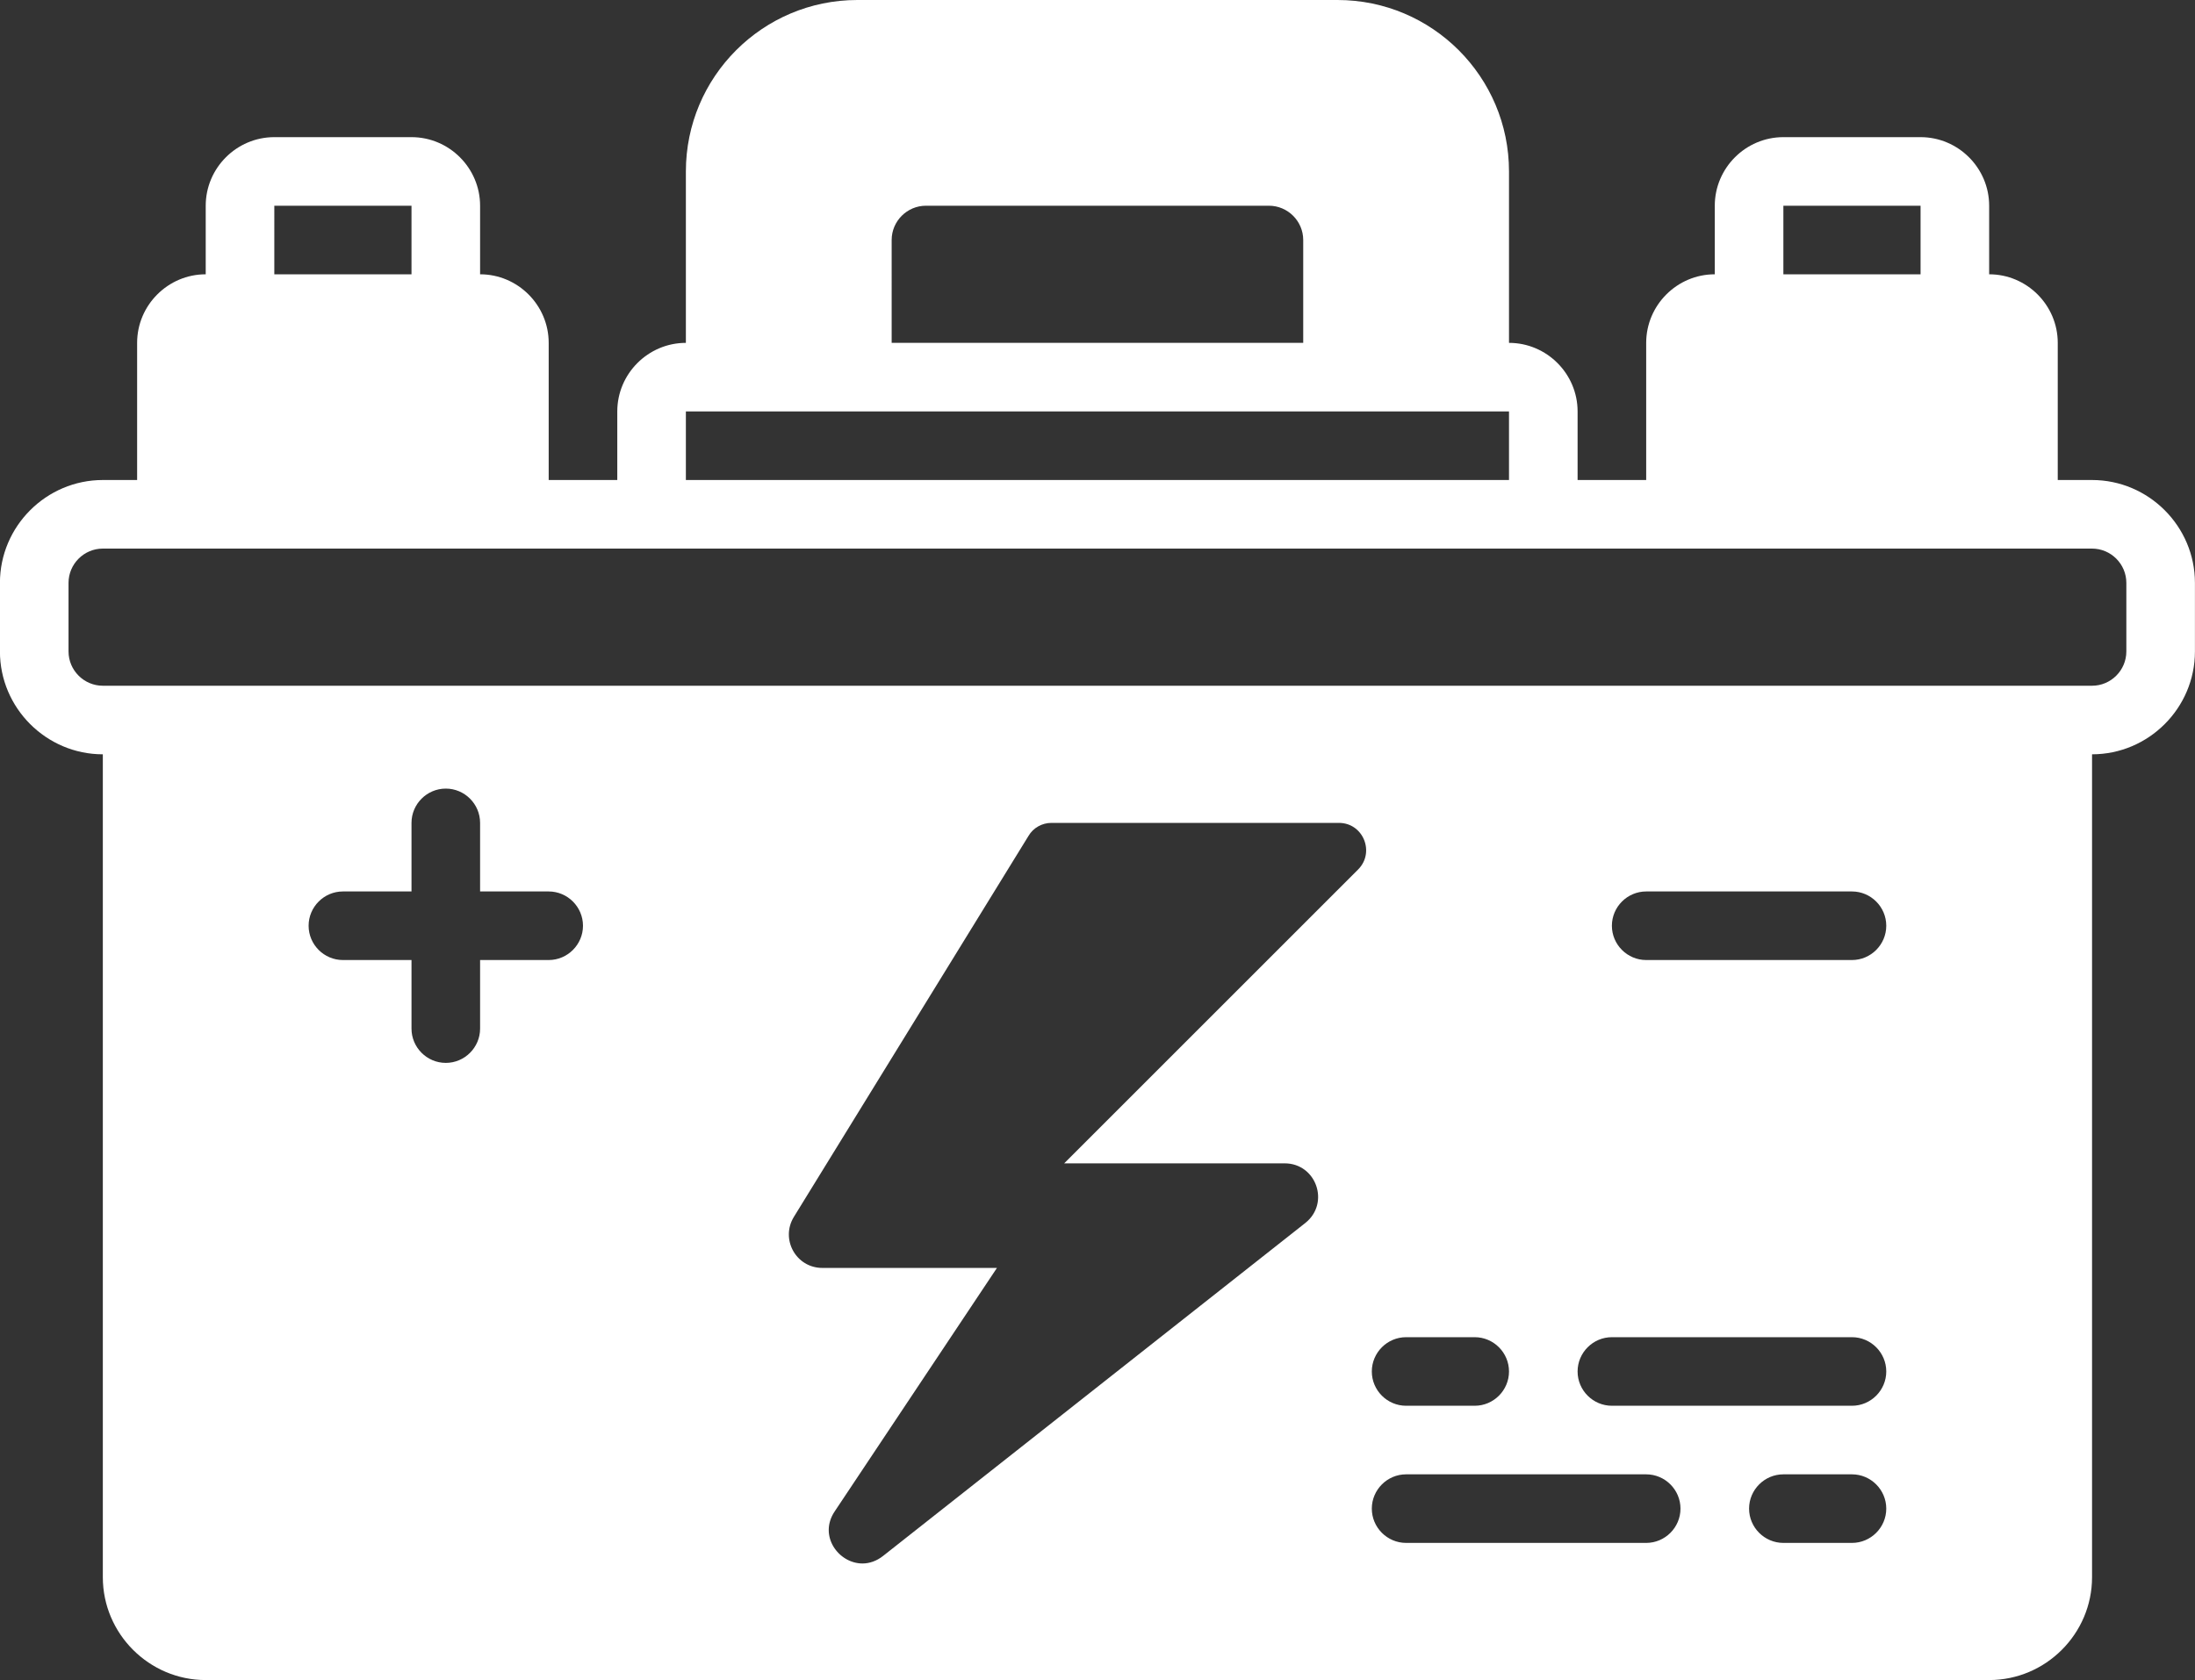
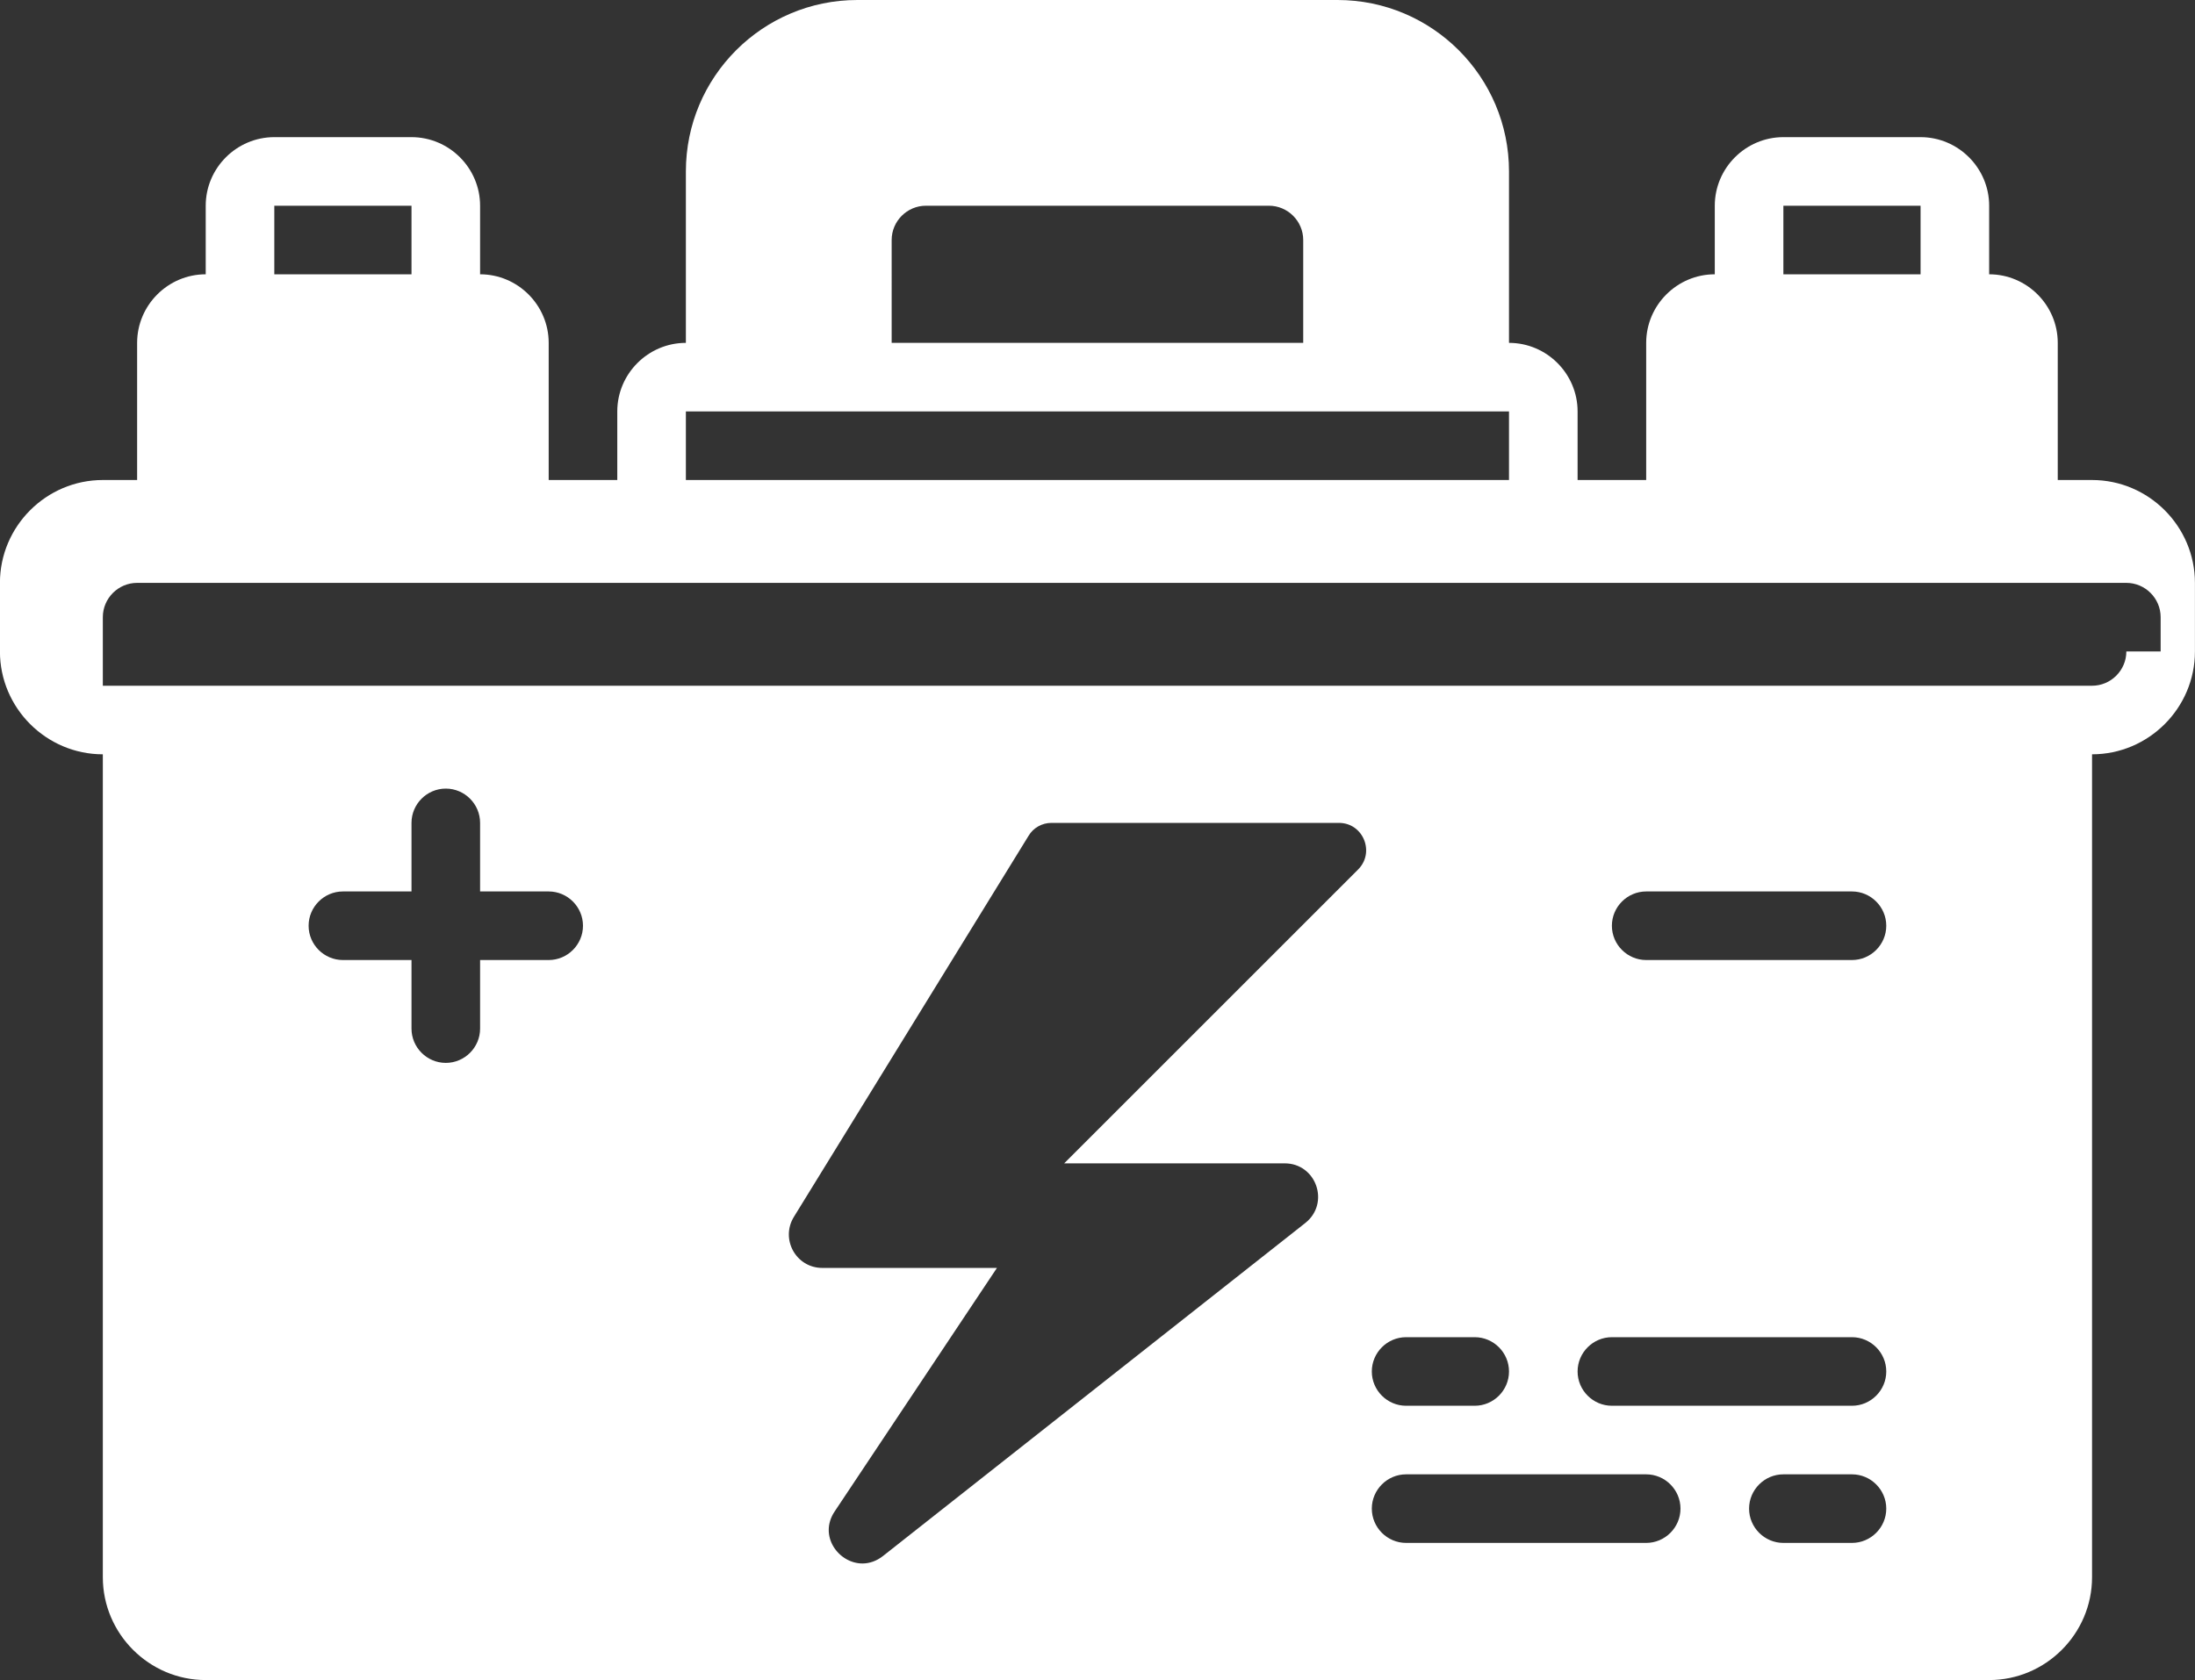
<svg xmlns="http://www.w3.org/2000/svg" fill="#ffffff" height="392" preserveAspectRatio="xMidYMid meet" version="1" viewBox="-0.3 64.0 512.0 392.0" width="512" zoomAndPan="magnify">
  <rect x="-0.3" y="64.0" width="512.0" height="392.0" fill="#333333" stroke="none" />
  <g id="change1_1">
-     <path d="M487.686,176h-8v-32c0-8.8-7.2-16-16-16v-16c0-8.8-7.2-16-16-16h-32c-8.8,0-16,7.2-16,16v16c-8.8,0-16,7.2-16,16v32h-16v-16 c0-8.8-7.2-16-16-16v-40c0-22.08-17.92-40-40-40h-112c-22.08,0-40,17.92-40,40v40c-8.8,0-16,7.2-16,16v16h-16v-32 c0-8.8-7.2-16-16-16v-16c0-8.8-7.2-16-16-16h-32c-8.8,0-16,7.2-16,16v16c-8.8,0-16,7.2-16,16v32h-8c-13.2,0-24,10.8-24,24v16 c0,13.2,10.8,24,24,24v192c0,13.2,10.8,24,24,24h416c13.2,0,24-10.8,24-24V240c13.2,0,24-10.8,24-24v-16 C511.686,186.8,500.886,176,487.686,176z M415.686,112h32v16h-32V112z M207.686,120c0-4.4,3.6-8,8-8h80c4.4,0,8,3.6,8,8v24h-96V120z M159.686,160h192v16h-192V160z M63.686,112h32v16h-32V112z M127.686,288h-16v16c0,4.4-3.6,8-8,8s-8-3.6-8-8v-16h-16 c-4.4,0-8-3.6-8-8s3.6-8,8-8h16v-16c0-4.4,3.6-8,8-8s8,3.6,8,8v16h16c4.4,0,8,3.6,8,8S132.085,288,127.686,288z M316.485,266.88 l-68.56,68.56h51.44c7.36,0,10.64,9.28,4.8,13.92l-98.48,77.68c-1.52,1.2-3.2,1.76-4.8,1.76c-5.6,0-10.32-6.48-6.48-12.16 l37.84-56.8h-40.72c-6.16,0-9.84-6.72-6.64-11.92l54.72-88.88c1.12-1.92,3.2-3.04,5.36-3.04h67.04 C317.686,256,320.485,262.88,316.485,266.88z M383.686,424h-56c-4.4,0-8-3.6-8-8s3.6-8,8-8h56c4.4,0,8,3.6,8,8 S388.085,424,383.686,424z M319.686,384c0-4.4,3.6-8,8-8h16c4.4,0,8,3.6,8,8s-3.6,8-8,8h-16C323.286,392,319.686,388.4,319.686,384z M431.686,424h-16c-4.4,0-8-3.6-8-8s3.6-8,8-8h16c4.4,0,8,3.6,8,8S436.085,424,431.686,424z M431.686,392h-56c-4.4,0-8-3.6-8-8 s3.6-8,8-8h56c4.4,0,8,3.6,8,8S436.085,392,431.686,392z M431.686,288h-48c-4.4,0-8-3.6-8-8s3.6-8,8-8h48c4.4,0,8,3.6,8,8 S436.085,288,431.686,288z M495.686,216c0,4.4-3.6,8-8,8h-464c-4.4,0-8-3.6-8-8v-16c0-4.4,3.6-8,8-8h464c4.4,0,8,3.6,8,8V216z" fill="inherit" />
+     <path d="M487.686,176h-8v-32c0-8.8-7.2-16-16-16v-16c0-8.8-7.2-16-16-16h-32c-8.8,0-16,7.2-16,16v16c-8.8,0-16,7.2-16,16v32h-16v-16 c0-8.8-7.2-16-16-16v-40c0-22.08-17.92-40-40-40h-112c-22.08,0-40,17.92-40,40v40c-8.8,0-16,7.2-16,16v16h-16v-32 c0-8.8-7.2-16-16-16v-16c0-8.8-7.2-16-16-16h-32c-8.8,0-16,7.2-16,16v16c-8.8,0-16,7.2-16,16v32h-8c-13.2,0-24,10.8-24,24v16 c0,13.2,10.8,24,24,24v192c0,13.2,10.8,24,24,24h416c13.2,0,24-10.8,24-24V240c13.2,0,24-10.8,24-24v-16 C511.686,186.8,500.886,176,487.686,176z M415.686,112h32v16h-32V112z M207.686,120c0-4.4,3.6-8,8-8h80c4.4,0,8,3.6,8,8v24h-96V120z M159.686,160h192v16h-192V160z M63.686,112h32v16h-32V112z M127.686,288h-16v16c0,4.4-3.6,8-8,8s-8-3.6-8-8v-16h-16 c-4.4,0-8-3.6-8-8s3.6-8,8-8h16v-16c0-4.4,3.6-8,8-8s8,3.6,8,8v16h16c4.4,0,8,3.6,8,8S132.085,288,127.686,288z M316.485,266.88 l-68.56,68.56h51.44c7.36,0,10.64,9.28,4.8,13.92l-98.48,77.68c-1.52,1.2-3.2,1.76-4.8,1.76c-5.6,0-10.32-6.48-6.48-12.16 l37.84-56.8h-40.72c-6.16,0-9.84-6.72-6.64-11.92l54.72-88.88c1.12-1.92,3.2-3.04,5.36-3.04h67.04 C317.686,256,320.485,262.88,316.485,266.88z M383.686,424h-56c-4.4,0-8-3.6-8-8s3.6-8,8-8h56c4.4,0,8,3.6,8,8 S388.085,424,383.686,424z M319.686,384c0-4.4,3.6-8,8-8h16c4.4,0,8,3.6,8,8s-3.6,8-8,8h-16C323.286,392,319.686,388.4,319.686,384z M431.686,424h-16c-4.4,0-8-3.6-8-8s3.6-8,8-8h16c4.4,0,8,3.6,8,8S436.085,424,431.686,424z M431.686,392h-56c-4.4,0-8-3.6-8-8 s3.6-8,8-8h56c4.4,0,8,3.6,8,8S436.085,392,431.686,392z M431.686,288h-48c-4.4,0-8-3.6-8-8s3.6-8,8-8h48c4.4,0,8,3.6,8,8 S436.085,288,431.686,288z M495.686,216c0,4.4-3.6,8-8,8h-464v-16c0-4.4,3.6-8,8-8h464c4.4,0,8,3.6,8,8V216z" fill="inherit" />
  </g>
</svg>